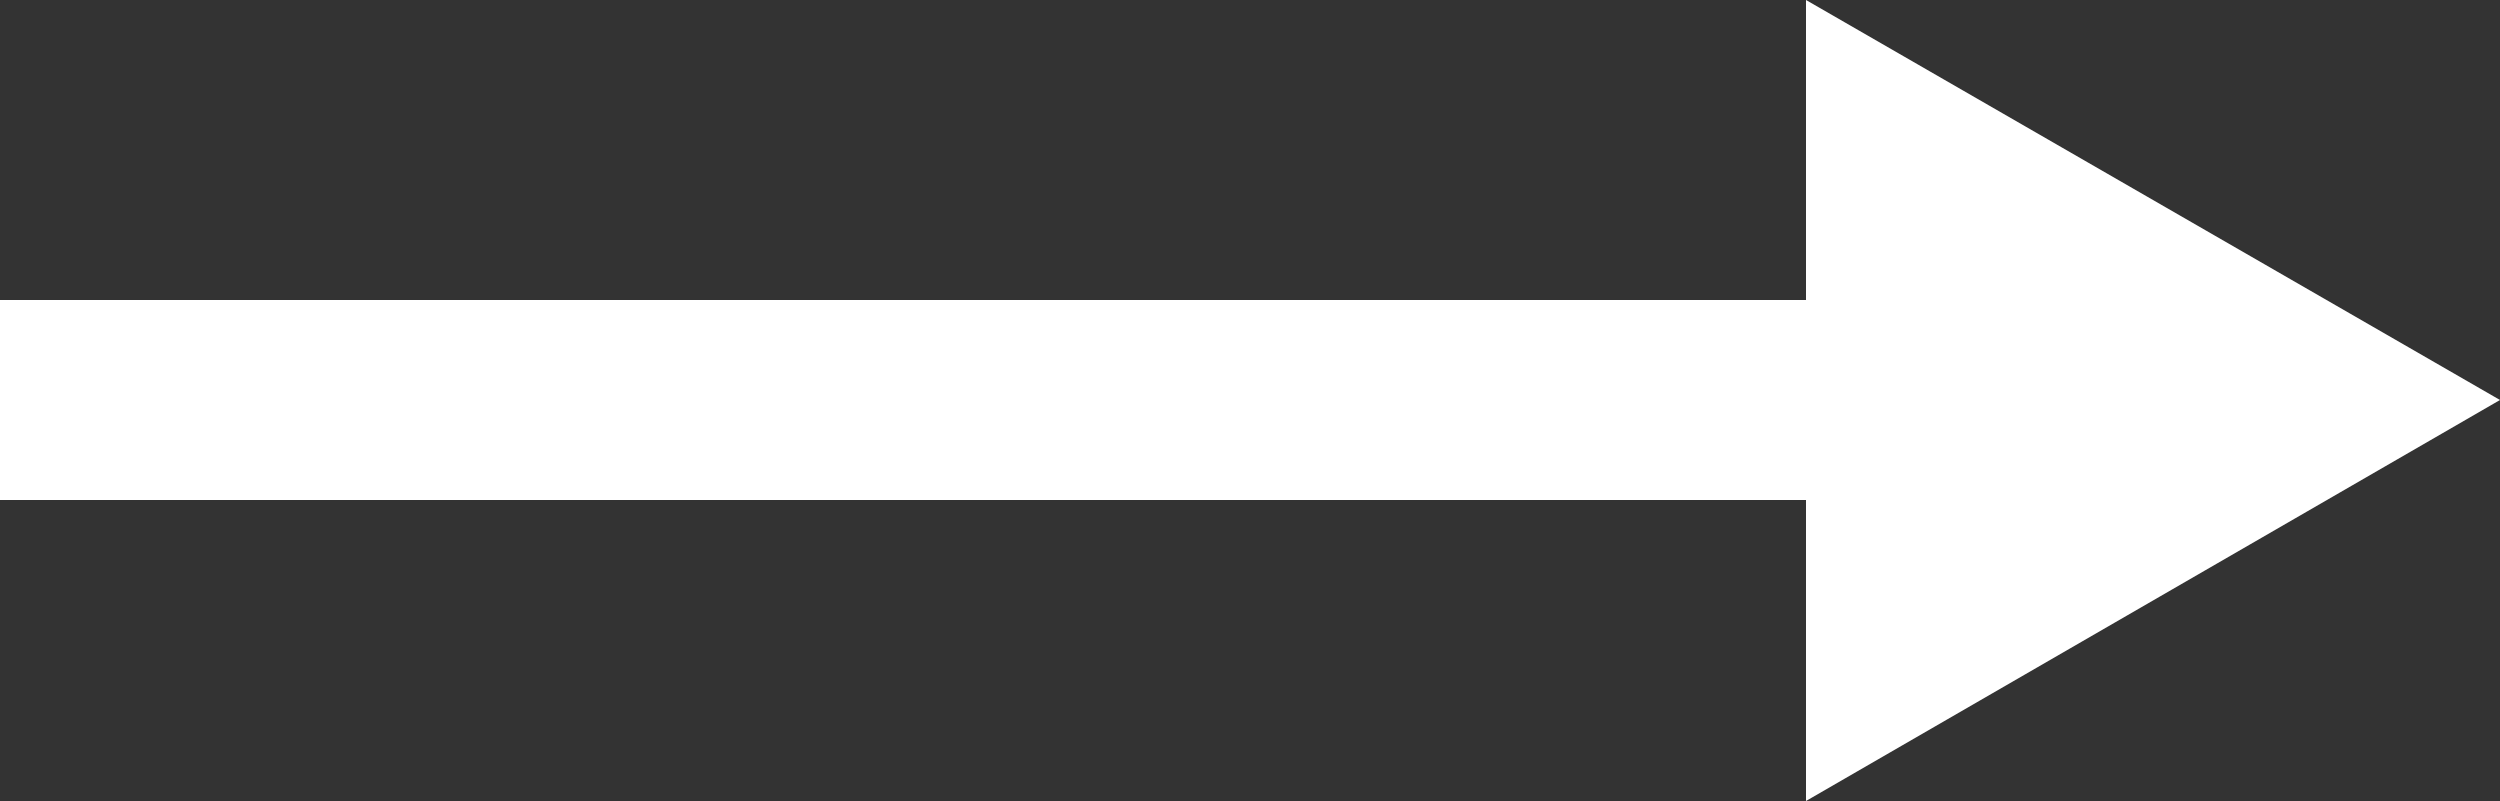
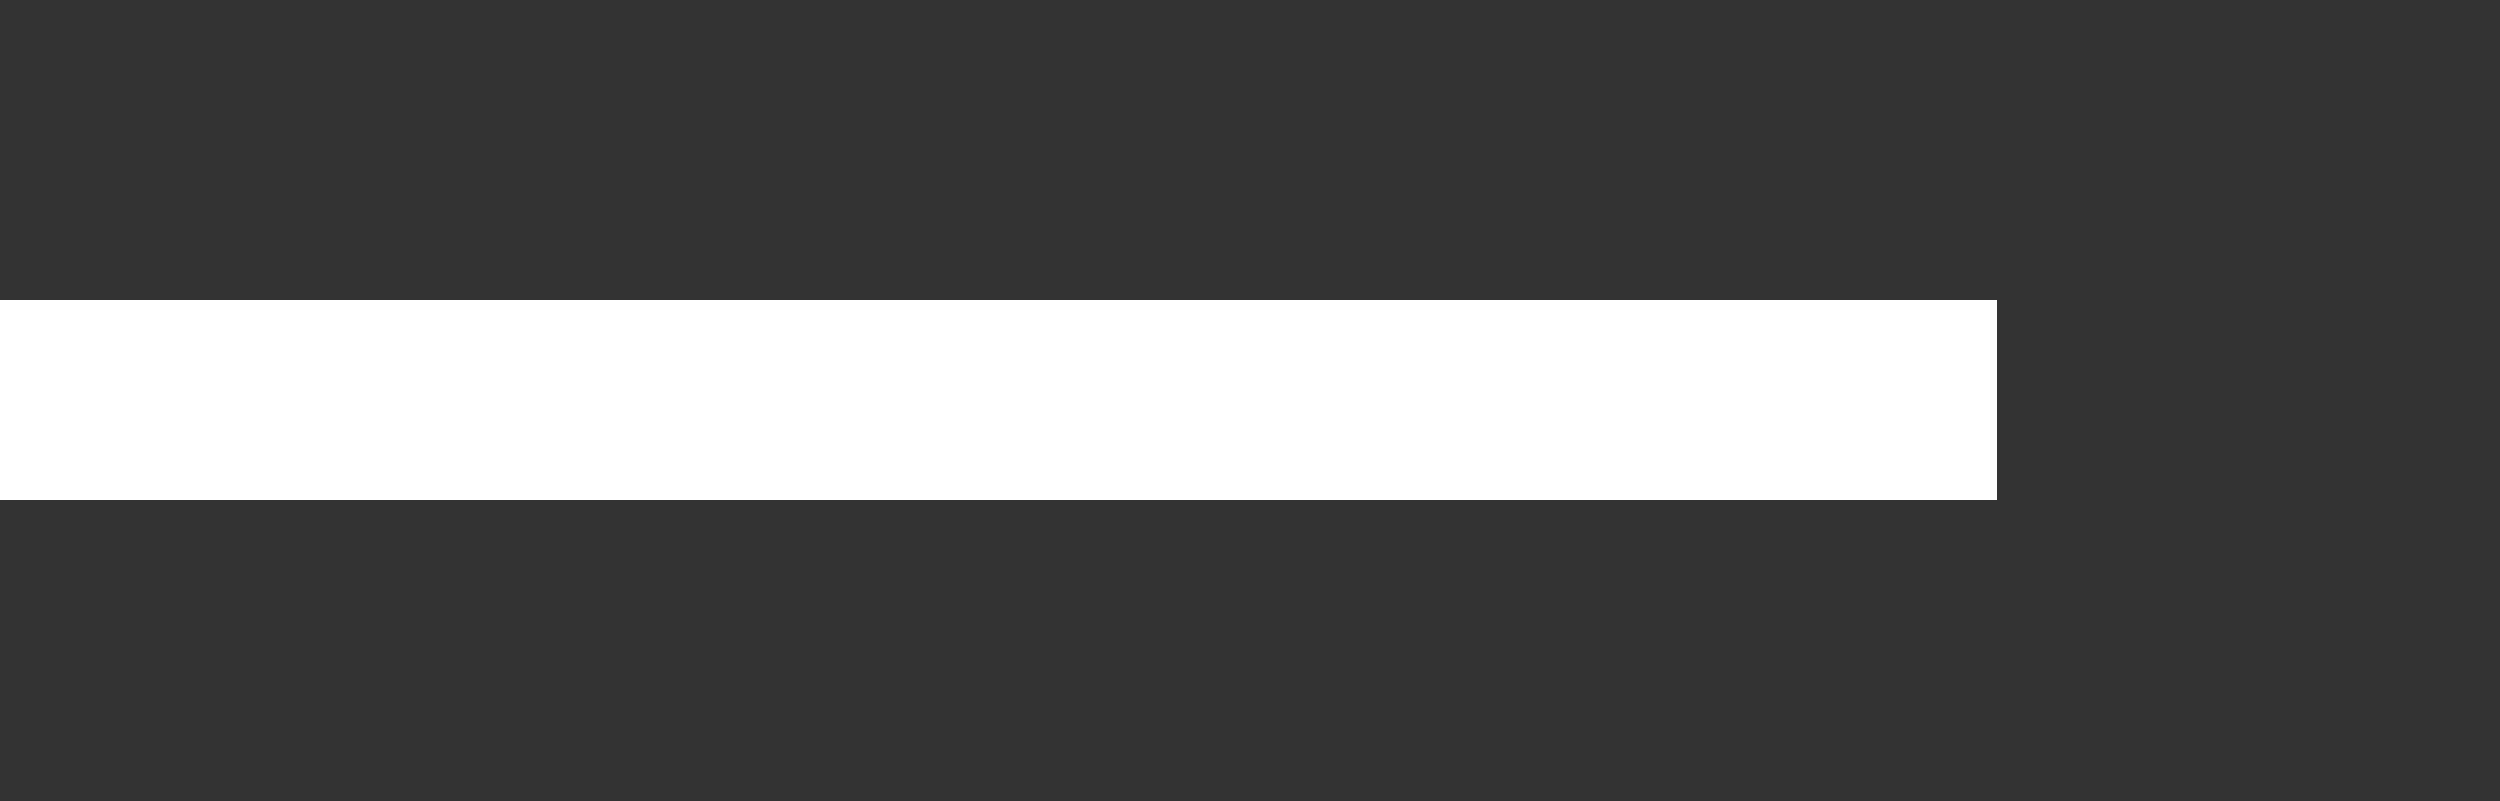
<svg xmlns="http://www.w3.org/2000/svg" id="图层_1" data-name="图层 1" viewBox="0 0 25 8.01">
  <rect x="0" y="0" width="25" height="8.01" fill="#333333" stroke="none" />
  <defs>
    <style>.cls-1{fill:#fff;}</style>
  </defs>
-   <polygon class="cls-1" points="25 4 18.06 0 18.06 8.01 25 4" />
  <rect class="cls-1" y="3" width="19.97" height="2" />
</svg>